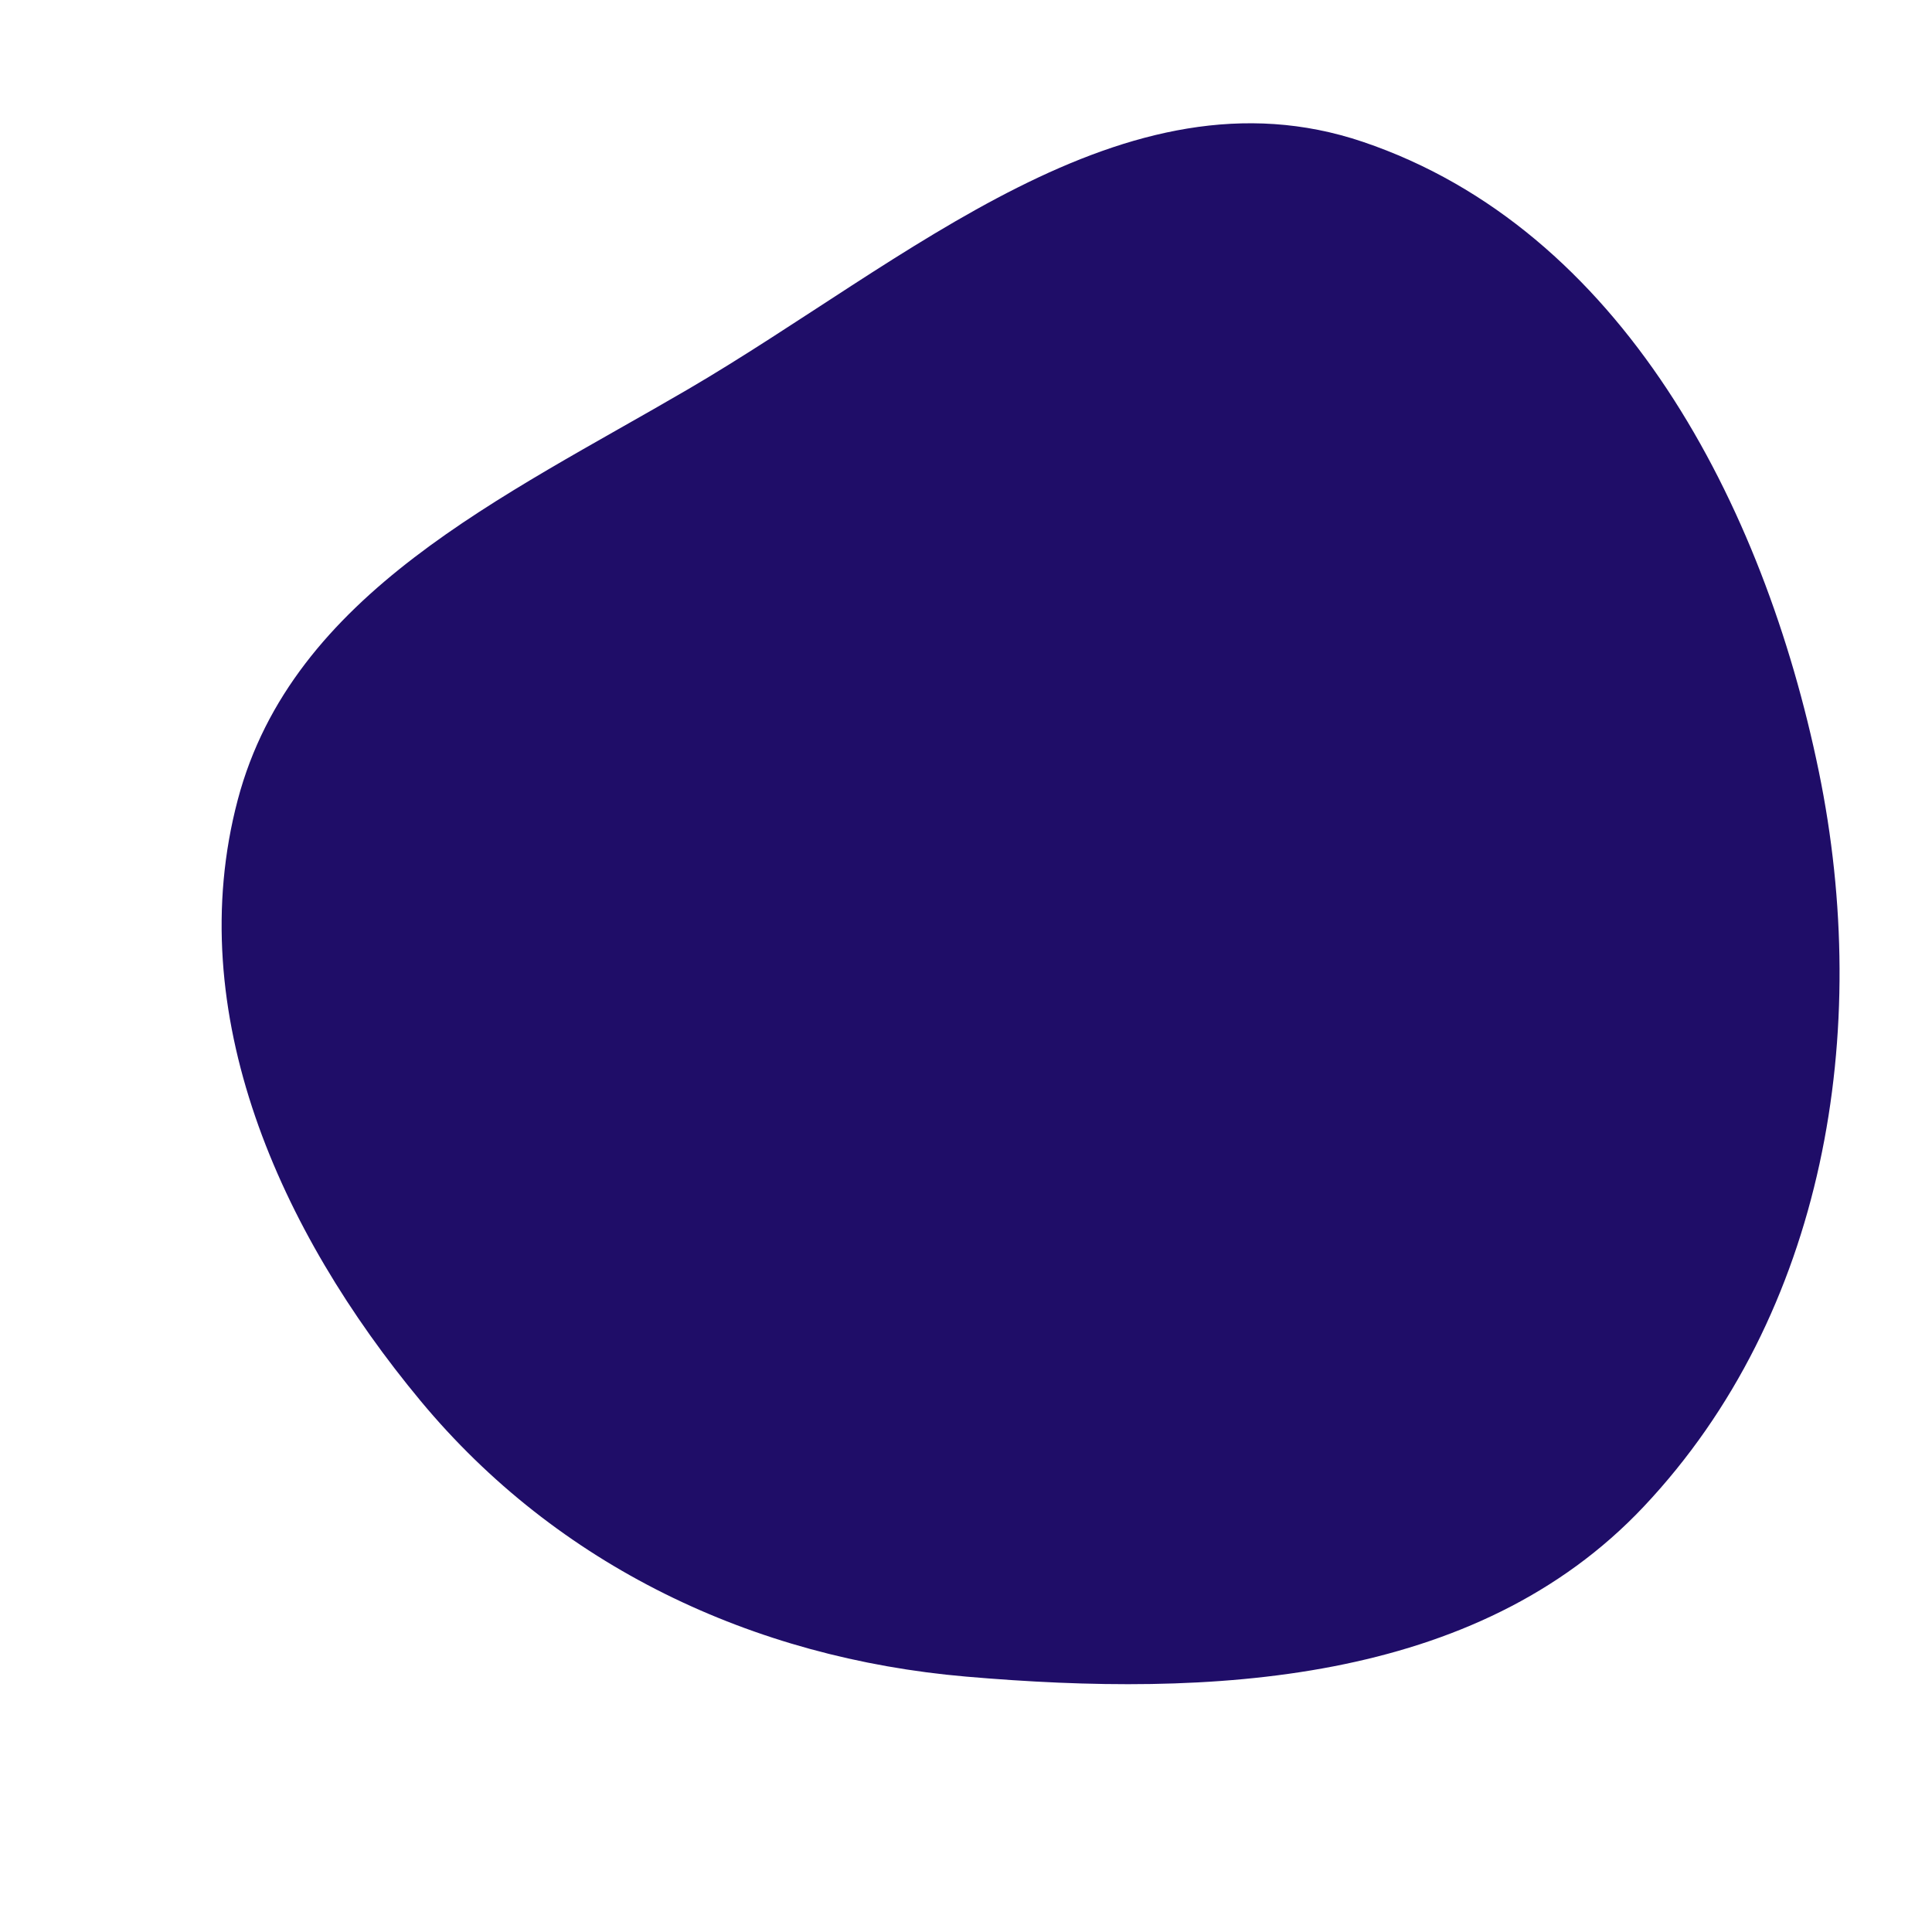
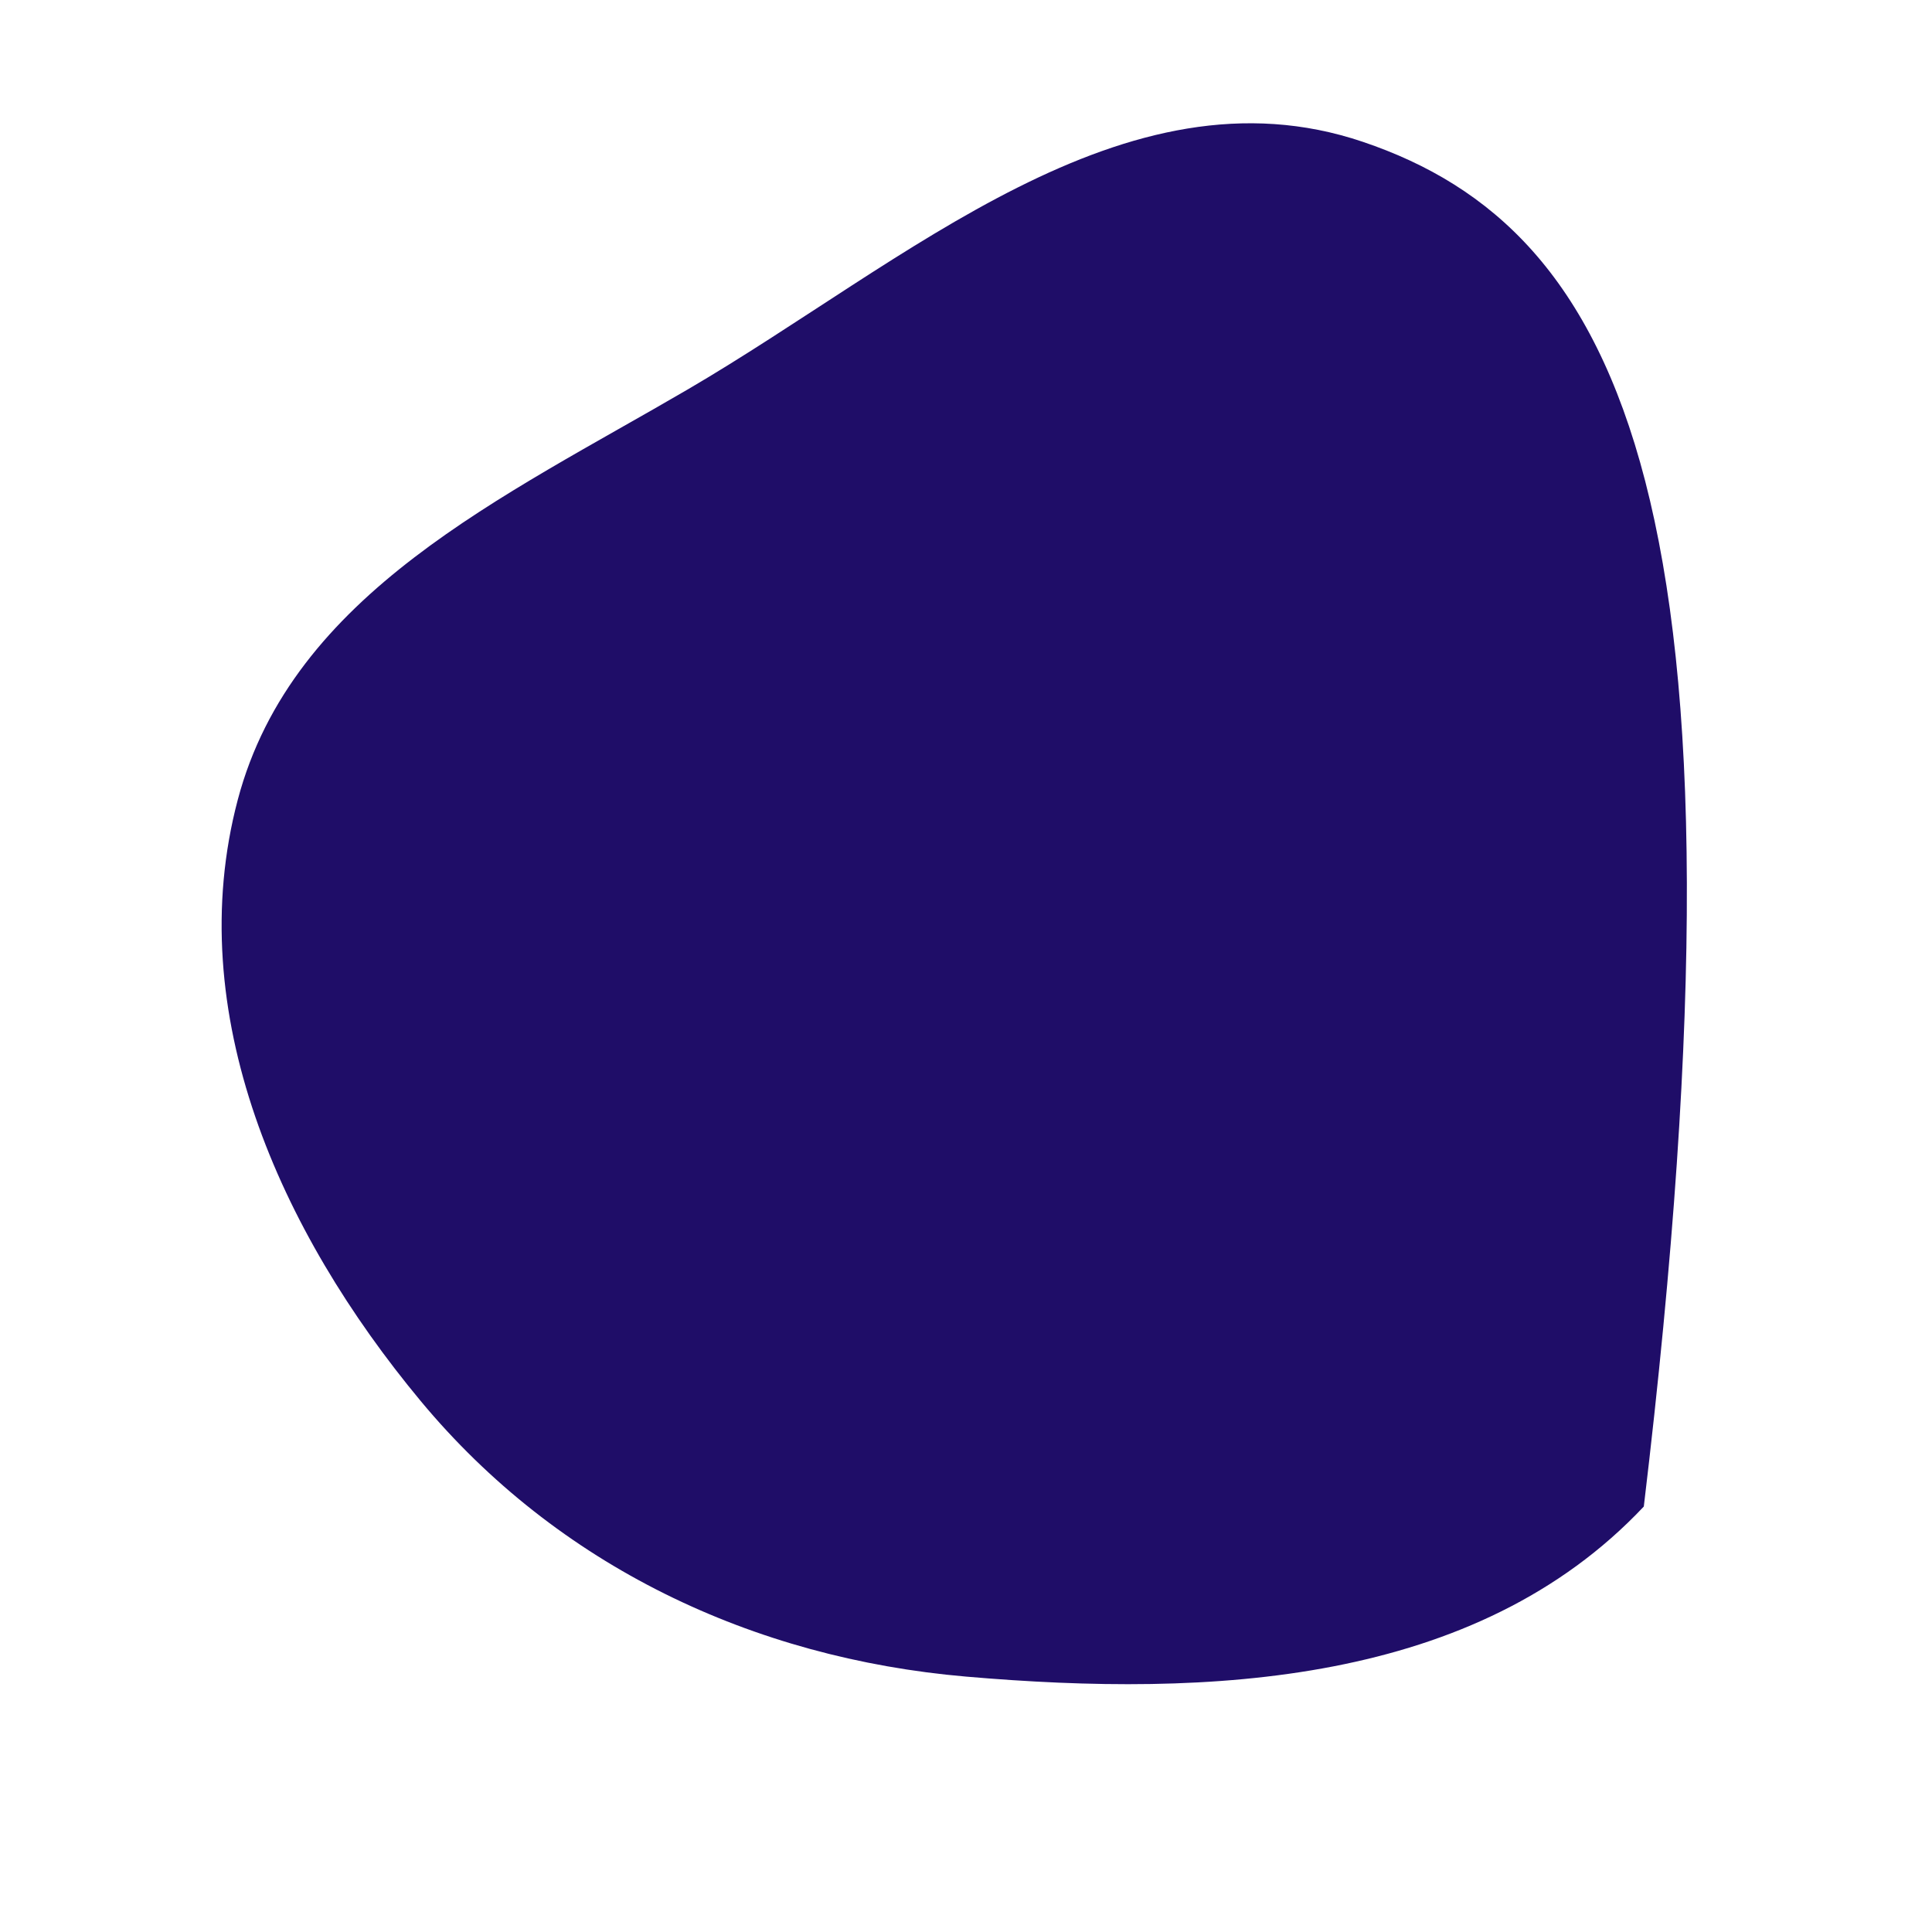
<svg xmlns="http://www.w3.org/2000/svg" width="256" height="256" viewBox="0 0 256 256">
-   <path stroke="none" stroke-width="0" fill="#1f0d68" d="M128,222.158C160.353,224.951,195.546,223.261,217.813,199.624C241.894,174.062,248.081,136.605,241,102.208C233.718,66.831,214.807,30.362,180.59,18.795C148.957,8.101,120.017,34.709,91.191,51.566C66.741,65.863,38.747,78.593,31.505,105.976C24.039,134.204,37.078,163.169,55.734,185.63C73.877,207.476,99.708,219.715,128,222.158" />
+   <path stroke="none" stroke-width="0" fill="#1f0d68" d="M128,222.158C160.353,224.951,195.546,223.261,217.813,199.624C233.718,66.831,214.807,30.362,180.59,18.795C148.957,8.101,120.017,34.709,91.191,51.566C66.741,65.863,38.747,78.593,31.505,105.976C24.039,134.204,37.078,163.169,55.734,185.63C73.877,207.476,99.708,219.715,128,222.158" />
</svg>